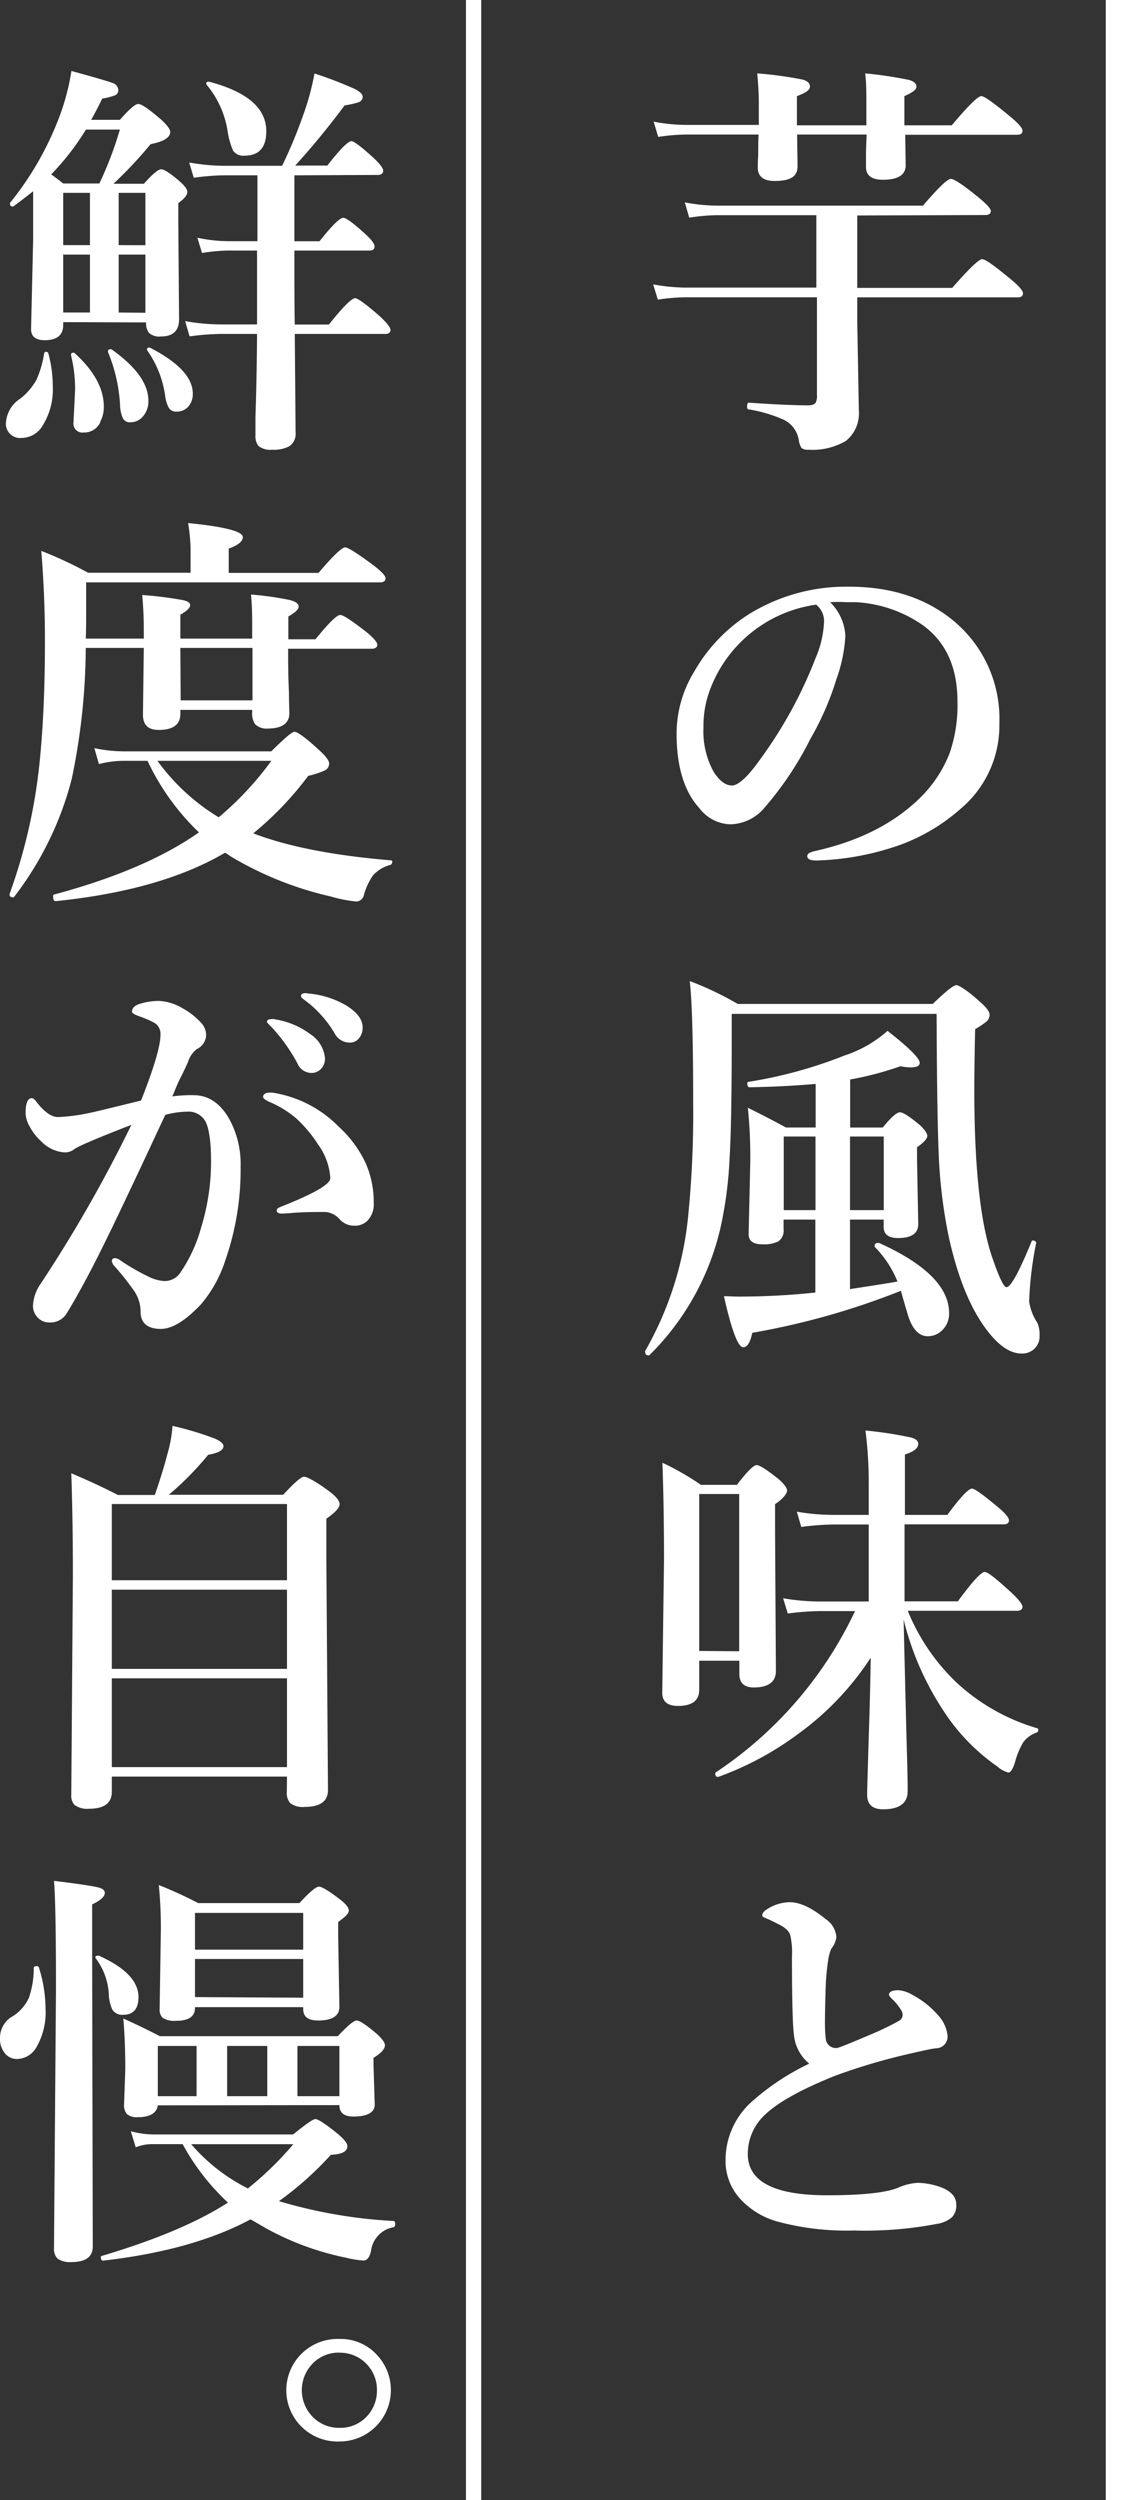
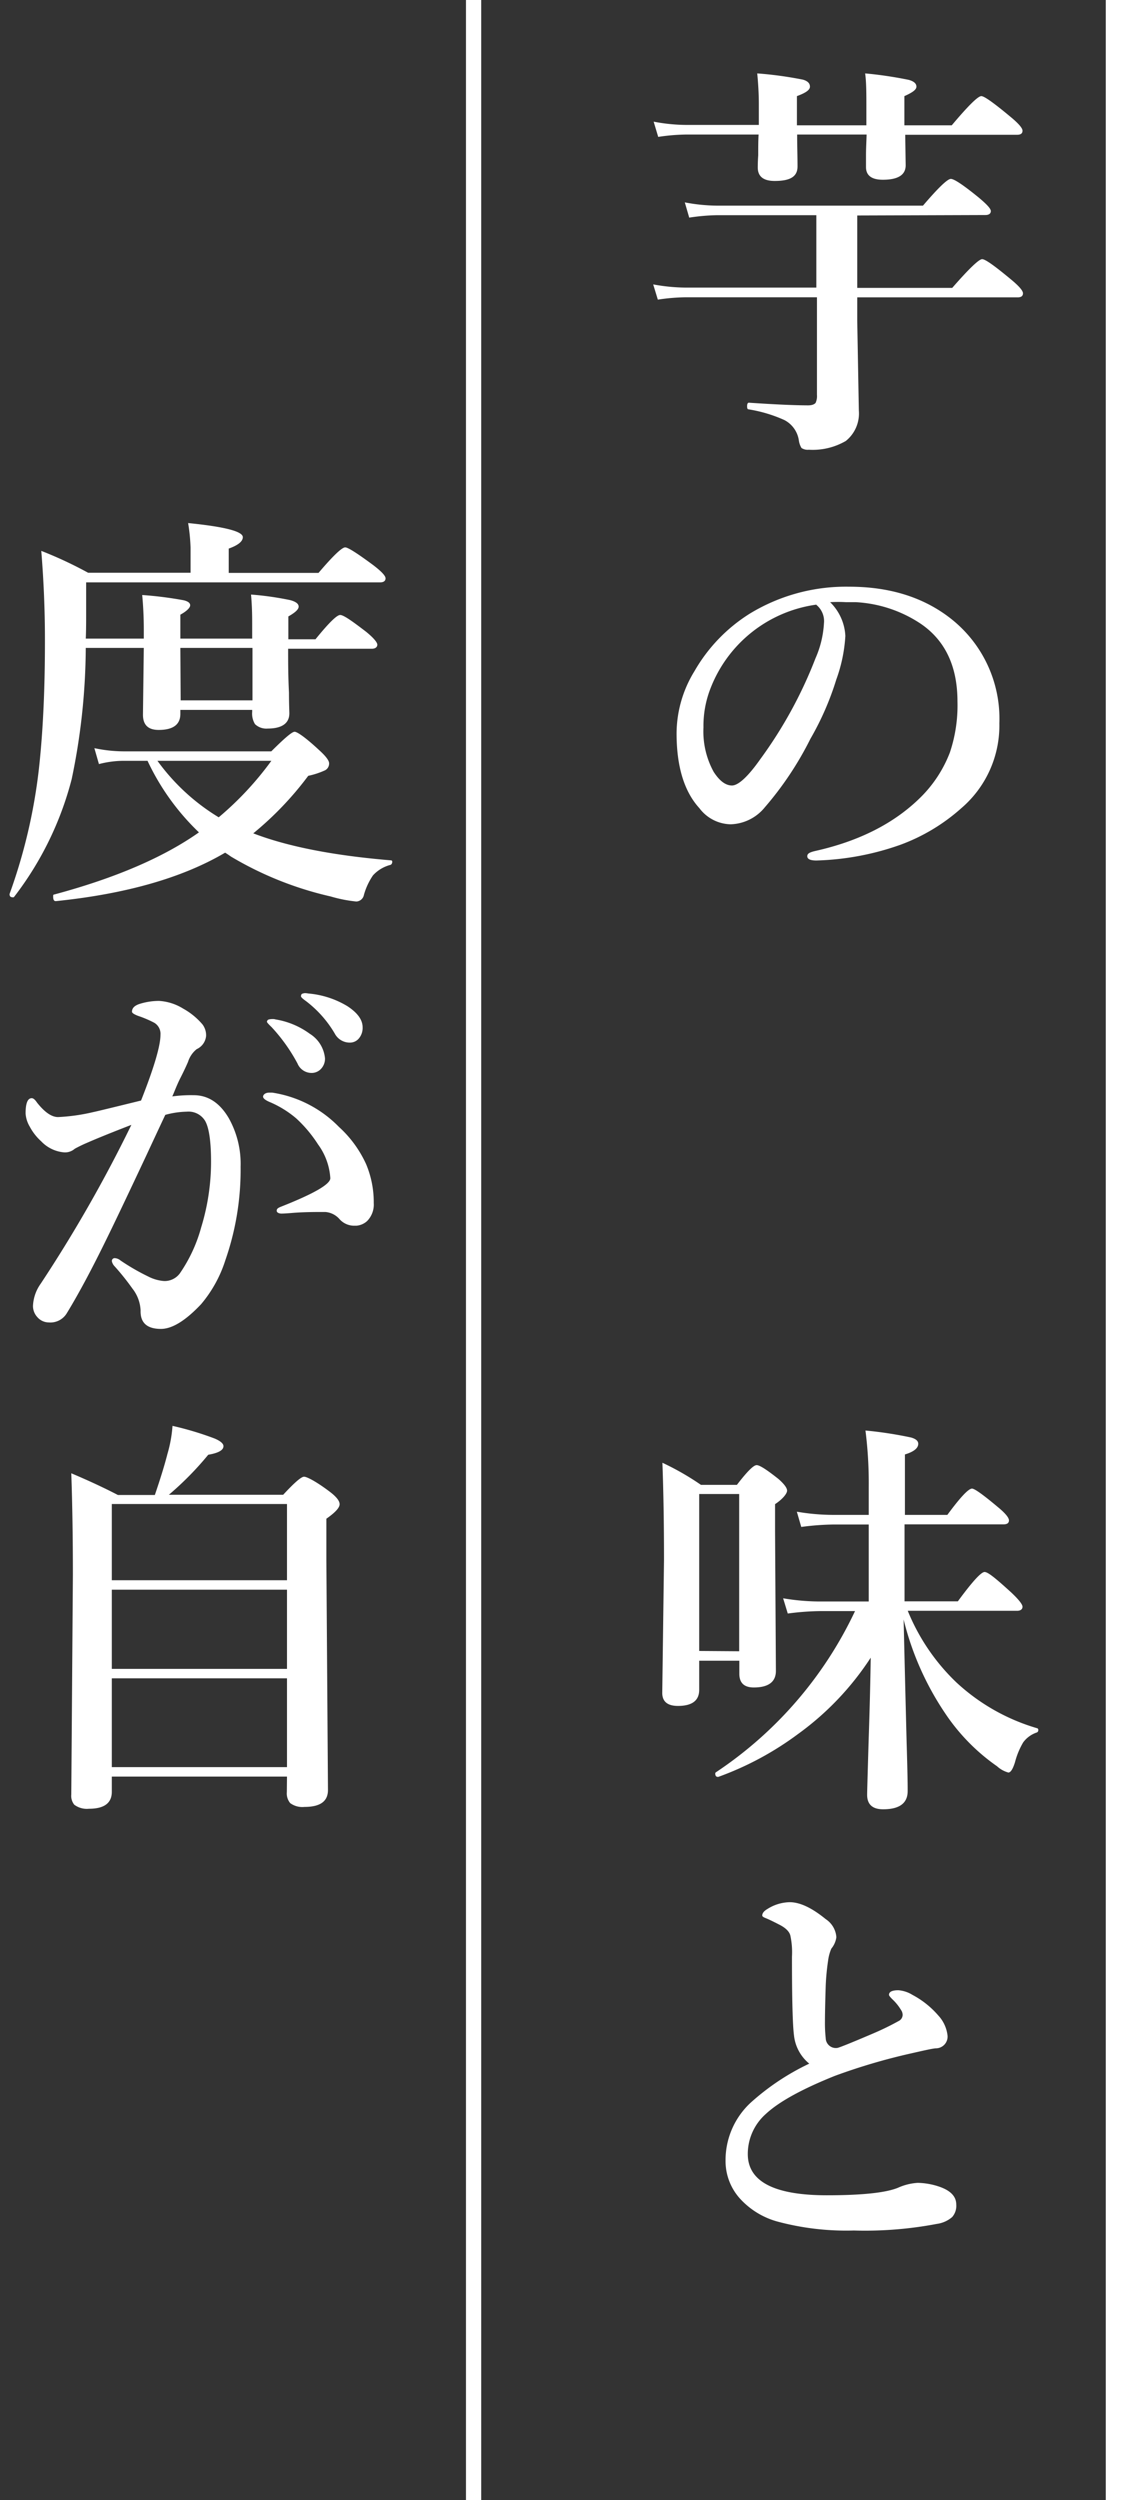
<svg xmlns="http://www.w3.org/2000/svg" viewBox="0 0 147.18 328">
  <rect x="0" y="0" width="147.18" height="328" fill="#333333" stroke="none" />
  <g fill="#fff">
    <g transform="translate(-.82)">
      <path d="m113.37 28.27v9.5h12.47c2.2-2.52 3.51-3.77 3.93-3.77s1.64.88 3.75 2.63c1.07.88 1.61 1.5 1.61 1.85s-.23.53-.69.53h-21.07v3.08l.21 11.76a4.62 4.62 0 0 1 -1.71 4 8.65 8.65 0 0 1 -4.87 1.15 1.44 1.44 0 0 1 -.95-.23 2.61 2.61 0 0 1 -.34-.95 3.59 3.59 0 0 0 -1.92-2.72 18.54 18.54 0 0 0 -4.7-1.4q-.18 0-.18-.39c0-.32.08-.48.23-.48q5 .34 7.76.35c.49 0 .81-.11 1-.32a2.1 2.1 0 0 0 .18-1.06v-12.8h-17.28a25.78 25.78 0 0 0 -3.61.31l-.61-2a24.07 24.07 0 0 0 4.33.42h17.09v-9.5h-13a26.76 26.76 0 0 0 -3.69.32l-.58-2a23.25 23.25 0 0 0 4.33.43h26.94q3-3.51 3.66-3.51t3.7 2.48c1 .84 1.55 1.42 1.55 1.74s-.24.52-.71.52zm6.3-10.59.06 4c0 1.27-1 1.9-3 1.9-1.47 0-2.21-.56-2.21-1.66 0-.2 0-.72 0-1.59s.06-1.86.08-2.68h-9.12c0 1.44.05 2.83.05 4.19s-1 1.9-3 1.9q-2.22 0-2.22-1.77c0-.19 0-.73.06-1.61 0-1 0-1.94.05-2.71h-9.56a26.27 26.27 0 0 0 -3.62.31l-.6-2a23.23 23.23 0 0 0 4.32.43h9.49v-2.7c0-1.26-.07-2.62-.21-4.06a49.7 49.7 0 0 1 6 .82c.62.18.92.48.92.92s-.57.82-1.71 1.24v3.83h9.12v-2.38c0-1.75 0-3.23-.16-4.43a52.16 52.16 0 0 1 5.73.85c.68.19 1 .49 1 .89s-.52.77-1.58 1.24v3.83h6.22q3.22-3.83 3.88-3.83c.39 0 1.65.9 3.8 2.69 1.07.88 1.61 1.5 1.61 1.85s-.23.53-.69.53z" />
      <path d="m109.81 79a6.65 6.65 0 0 1 2 4.43 20.1 20.1 0 0 1 -1.19 5.72 37.69 37.69 0 0 1 -3.4 7.78 43.25 43.25 0 0 1 -6 9 6 6 0 0 1 -4.48 2.21 5.26 5.26 0 0 1 -4.09-2.11q-3-3.28-3-9.83a15.68 15.68 0 0 1 2.35-8.15 21.54 21.54 0 0 1 7.3-7.57 24.28 24.28 0 0 1 13-3.51q8.05 0 13.4 4.22a16.69 16.69 0 0 1 6.33 13.71 14.27 14.27 0 0 1 -5 11.13 24.86 24.86 0 0 1 -8 4.8 35.87 35.87 0 0 1 -11.03 2.06c-.79 0-1.19-.19-1.19-.56s.35-.52 1-.68q8.73-1.94 13.9-7.07a16.67 16.67 0 0 0 3.82-5.85 19.38 19.38 0 0 0 1-6.7q0-6.86-4.75-10.15a17 17 0 0 0 -8.57-2.88h-1.31a17.14 17.14 0 0 0 -2.09 0zm-1.79.32a17.44 17.44 0 0 0 -13.92 11 13.48 13.48 0 0 0 -.92 5.11 11 11 0 0 0 1.34 5.83c.77 1.19 1.57 1.79 2.4 1.79s2.1-1.15 3.72-3.45a57.38 57.38 0 0 0 7.25-13.24 13.14 13.14 0 0 0 1.11-4.59 2.75 2.75 0 0 0 -1-2.42z" />
-       <path d="m137.31 175.2a2.27 2.27 0 0 1 -.73 1.79 2.33 2.33 0 0 1 -1.64.58c-1.25 0-2.51-.72-3.8-2.16q-3.81-4.28-5.77-13.23a66.15 66.15 0 0 1 -1.29-10.45q-.24-5.34-.29-18.72h-26.9v3.83q0 10.59-.29 15.29a52.22 52.22 0 0 1 -.89 7.51 34.3 34.3 0 0 1 -9.65 18.17.23.23 0 0 1 -.11 0q-.42 0-.42-.45a.25.25 0 0 1 0-.13 44.31 44.31 0 0 0 5.69-18.2 135.56 135.56 0 0 0 .61-14.42q0-12.07-.45-15.9a40.73 40.73 0 0 1 6.3 3h25.6c1.71-1.65 2.74-2.47 3.09-2.47s1.52.73 3.14 2.21c.82.72 1.24 1.28 1.24 1.66a1.21 1.21 0 0 1 -.4.9 11.15 11.15 0 0 1 -1.5 1q-.1 4.32-.11 7.94 0 15.66 2.51 22.46c.8 2.3 1.38 3.46 1.71 3.46.56 0 1.66-2 3.3-6a.17.17 0 0 1 .18-.13.41.41 0 0 1 .21.05c.16.07.23.17.21.29a45.94 45.94 0 0 0 -.92 7.67 6.92 6.92 0 0 0 1.08 2.8 3.86 3.86 0 0 1 .29 1.65zm-24.89-15.2v9.12q5.67-.87 6.23-1a13.8 13.8 0 0 0 -3-4.56.43.43 0 0 1 0-.11c0-.26.16-.39.47-.39h.11q9.19 4.14 9.2 9.2a3 3 0 0 1 -.92 2.27 2.64 2.64 0 0 1 -1.9.77q-1.87 0-2.74-3.3s-.28-.92-.77-2.66a98 98 0 0 1 -19.51 5.51c-.26 1.26-.66 1.9-1.19 1.9-.68 0-1.53-2.24-2.53-6.7.62 0 1.25.05 1.9.05a94.64 94.64 0 0 0 10.1-.53v-9.57h-4.17v1.29a1.69 1.69 0 0 1 -.68 1.56 4.23 4.23 0 0 1 -2.11.39c-1.2 0-1.8-.44-1.8-1.34l.22-9.57a65.36 65.36 0 0 0 -.32-7q2.61 1.28 5 2.59h3.9v-5.72q-4.14.36-8.65.44c-.21 0-.32-.15-.32-.47 0-.14 0-.22.14-.24a59.13 59.13 0 0 0 12.6-3.45 16.07 16.07 0 0 0 5.67-3.24q4.22 3.31 4.22 4.19c0 .4-.39.6-1.16.6a7.4 7.4 0 0 1 -1.37-.15 42.27 42.27 0 0 1 -6.6 1.74v6.3h4.28c1.1-1.36 1.86-2 2.26-2s1.25.55 2.59 1.66c.68.63 1 1.12 1 1.45s-.45.86-1.35 1.48v1.66l.16 8.41c0 1.23-.88 1.84-2.64 1.84-1.26 0-1.9-.48-1.9-1.45v-.97zm-8.7-1.24h4.17v-9.66h-4.17zm8.7 0h4.43v-9.66h-4.43z" />
      <path d="m92.62 217.87v3.82c0 1.41-.93 2.11-2.79 2.11-1.37 0-2.06-.57-2.06-1.71l.23-17.46q0-7-.21-12.73a34.92 34.92 0 0 1 5.06 2.9h4.72c1.32-1.72 2.18-2.59 2.59-2.59s1.34.61 2.87 1.82c.76.67 1.13 1.18 1.13 1.53s-.52 1.07-1.58 1.77v3.56l.11 18.32c0 1.45-1 2.17-2.9 2.17-1.27 0-1.9-.6-1.9-1.8v-1.71zm5.25-1.24v-20.63h-5.25v20.59zm21.59-4.17q.17 7.33.4 16.33.14 4.67.13 6.19c0 1.58-1.07 2.38-3.22 2.38-1.4 0-2.1-.64-2.1-1.9q0-.56.21-7.52c.14-4.18.22-7.67.26-10.47a37.73 37.73 0 0 1 -9.52 10 40.71 40.71 0 0 1 -10.49 5.64h-.06c-.22 0-.34-.14-.34-.42a.19.19 0 0 1 .08-.18 52 52 0 0 0 18.27-21.15h-4.64a34.82 34.82 0 0 0 -4.19.32l-.61-2a29.12 29.12 0 0 0 4.75.42h6.49v-10.1h-4.64a34.82 34.82 0 0 0 -4.22.32l-.58-2a28.72 28.72 0 0 0 4.74.42h4.7v-3.61a54.88 54.88 0 0 0 -.43-7.46 52.1 52.1 0 0 1 6 .92c.62.18.93.45.93.82 0 .58-.59 1.05-1.75 1.4v7.93h5.57q2.54-3.45 3.24-3.45c.34 0 1.47.81 3.4 2.43 1 .82 1.45 1.4 1.45 1.74s-.23.52-.71.52h-13v10.1h7c1.88-2.56 3.05-3.85 3.51-3.85s1.52.89 3.48 2.67c1 .94 1.5 1.58 1.5 1.89s-.24.53-.71.53h-14.36a27.14 27.14 0 0 0 6.38 9.39 26.52 26.52 0 0 0 10.55 6 .23.23 0 0 1 .21.26.31.31 0 0 1 -.21.32 3.66 3.66 0 0 0 -1.77 1.29 10.08 10.08 0 0 0 -1.08 2.61q-.42 1.35-.87 1.35a3.61 3.61 0 0 1 -1.48-.82 26.19 26.19 0 0 1 -6.85-7 38.24 38.24 0 0 1 -5.42-12.26z" />
      <path d="m107.07 270.73a5.54 5.54 0 0 1 -2-3.67q-.27-2-.27-10.34a10.48 10.48 0 0 0 -.21-2.79c-.14-.56-.67-1.06-1.58-1.5-.72-.37-1.26-.63-1.61-.77s-.5-.23-.5-.37c0-.31.24-.6.71-.87a5.62 5.62 0 0 1 2.9-.87q2 0 4.72 2.22a3.1 3.1 0 0 1 1.4 2.37 3 3 0 0 1 -.66 1.5 5.78 5.78 0 0 0 -.42 1.53 31 31 0 0 0 -.32 3.35c-.07 2.27-.1 3.82-.1 4.67a18.29 18.29 0 0 0 .1 2.19 1.33 1.33 0 0 0 1.51 1.29c.17 0 1.75-.63 4.72-1.9a35.76 35.76 0 0 0 3.4-1.66.9.9 0 0 0 .47-.79 1.13 1.13 0 0 0 -.21-.63 6.48 6.48 0 0 0 -1.08-1.35c-.33-.32-.5-.53-.5-.63 0-.41.41-.61 1.24-.61a4.12 4.12 0 0 1 1.84.61 11.7 11.7 0 0 1 3.38 2.69 4.63 4.63 0 0 1 1.23 2.69 1.54 1.54 0 0 1 -1.5 1.63c-.37 0-1.5.26-3.4.69a79.15 79.15 0 0 0 -9.89 2.92q-6.51 2.61-9.07 5a7 7 0 0 0 -2.37 5.26q0 5.4 10.36 5.41 7 0 9.39-1a7.34 7.34 0 0 1 2.56-.63 9.22 9.22 0 0 1 2.74.47c1.55.51 2.32 1.3 2.32 2.37a2.24 2.24 0 0 1 -.53 1.64 3.85 3.85 0 0 1 -2 .9 50.46 50.46 0 0 1 -10.92.87 34.82 34.82 0 0 1 -10.09-1.19 10.37 10.37 0 0 1 -4.86-3 7.34 7.34 0 0 1 -1.89-5 10.27 10.27 0 0 1 3.29-7.57 31.72 31.72 0 0 1 7.7-5.13z" />
-       <path d="m7.17 46.37a16.53 16.53 0 0 1 .58 4.33 8.88 8.88 0 0 1 -1.32 5.11 3.21 3.21 0 0 1 -2.71 1.64 1.87 1.87 0 0 1 -2.11-2.11 4.08 4.08 0 0 1 1.9-3.06 8.35 8.35 0 0 0 2.11-2.48 13.8 13.8 0 0 0 1-3.45.24.24 0 0 1 .26-.19c.12 0 .26.07.29.21zm1.95-4.11v.37c0 1.33-.81 2-2.42 2-1.2 0-1.8-.48-1.8-1.45l.27-11.65v-6.44q-1.25 1-2.61 2a.23.23 0 0 1 -.11 0c-.21 0-.31-.12-.31-.35a.17.17 0 0 1 0-.13 40.87 40.87 0 0 0 6.48-11.3 30.21 30.21 0 0 0 1.58-6q4.8 1.32 5.49 1.61a1 1 0 0 1 .66.87.7.7 0 0 1 -.42.71 8.19 8.19 0 0 1 -1.69.43c-.42.89-.91 1.82-1.45 2.79h3.77c1.23-1.39 2-2.08 2.42-2.08s1.4.68 3 2.05c.79.74 1.19 1.28 1.19 1.61 0 .74-.86 1.28-2.58 1.61a53.62 53.62 0 0 1 -4.88 5.2h4c1.13-1.27 1.88-1.9 2.27-1.9s1.2.52 2.43 1.58c.65.58 1 1 1 1.4s-.39.9-1.18 1.45v2.53l.1 12.71c0 1.51-.79 2.26-2.37 2.26a2 2 0 0 1 -1.58-.47 2 2 0 0 1 -.37-1.37zm-1.58-19.38c.28.19.81.59 1.58 1.19h4.75a47.77 47.77 0 0 0 2.69-7.07h-4.46a33.21 33.21 0 0 1 -4.56 5.88zm1.58 9.28h3.51v-6.86h-3.51zm0 1.13v7.71h3.51v-7.6h-3.45zm4.91 22a2.3 2.3 0 0 1 -2.22 1.45 1.18 1.18 0 0 1 -1.34-1.34l.21-4.22a18.41 18.41 0 0 0 -.53-4.56v-.08c0-.18.08-.26.24-.26a.27.27 0 0 1 .18 0c2.59 2.34 3.88 4.69 3.88 7.07a4 4 0 0 1 -.45 1.93zm6.27-2.71a3 3 0 0 1 -.76 2.11 2.13 2.13 0 0 1 -1.61.71 1 1 0 0 1 -1-.58 4.71 4.71 0 0 1 -.35-1.74 21.08 21.08 0 0 0 -1.58-6.89.23.23 0 0 1 0-.11c0-.17.1-.26.29-.26a.33.33 0 0 1 .16 0c3.22 2.28 4.85 4.52 4.85 6.75zm-.39-20.41v-6.87h-3.51v6.86zm0 8.86v-7.63h-3.51v7.6zm6.22 10.6a2.45 2.45 0 0 1 -.69 1.82 2 2 0 0 1 -1.44.55 1.1 1.1 0 0 1 -1-.47 4.33 4.33 0 0 1 -.48-1.48 13.5 13.5 0 0 0 -2.35-6.05.19.19 0 0 1 -.05-.13.24.24 0 0 1 .26-.27.23.23 0 0 1 .11 0c3.76 1.93 5.64 3.95 5.64 6.02zm13.34-28.63v8.65h3.3q2.44-3.07 3.11-3.08c.39 0 1.36.72 2.93 2.16.79.72 1.19 1.27 1.19 1.61s-.23.53-.68.53h-9.85v2.06q0 5.06.05 7.65h4.48q2.76-3.46 3.45-3.46.52 0 3.24 2.37c.94.88 1.4 1.48 1.4 1.8s-.23.52-.68.52h-11.89q.1 11.53.11 12.92a1.94 1.94 0 0 1 -.84 1.82 4.4 4.4 0 0 1 -2.27.45 2.45 2.45 0 0 1 -1.77-.5 2.12 2.12 0 0 1 -.39-1.45c0-.3 0-1.07 0-2.32q.18-5.64.21-10.92h-4.8a32.67 32.67 0 0 0 -4.06.32l-.58-2a27.25 27.25 0 0 0 4.64.43h4.8v-9.69h-3.83a22.61 22.61 0 0 0 -3.4.32l-.6-2a19.68 19.68 0 0 0 4 .45h3.88v-8.64h-4.43a30.72 30.72 0 0 0 -3.93.32l-.6-2a27 27 0 0 0 4.53.43h7.67a62.49 62.49 0 0 0 2.75-6.6 33.65 33.65 0 0 0 1.5-5.51 53.17 53.17 0 0 1 5.22 2c.74.37 1.11.72 1.11 1.06a.77.77 0 0 1 -.53.71 12.1 12.1 0 0 1 -1.85.42 102 102 0 0 1 -6.48 7.89h4.22q2.48-3.19 3.16-3.2c.33 0 1.31.74 2.93 2.22.82.77 1.24 1.33 1.24 1.66s-.23.55-.69.55zm-3.69-5.77q0 3.2-2.87 3.19a1.6 1.6 0 0 1 -1.51-.69 10.63 10.63 0 0 1 -.71-2.61 12.42 12.42 0 0 0 -2.74-6 .27.27 0 0 1 -.05-.16c0-.16.09-.24.29-.24h.08q7.52 1.98 7.51 6.49z" />
      <path d="m12.08 83.78h7.62v-1.18c0-1.55-.07-3.06-.21-4.54a49 49 0 0 1 5.45.69c.57.14.85.36.85.66s-.43.76-1.29 1.23v3.14h9.43v-1.78c0-1 0-2.31-.15-4a40.2 40.2 0 0 1 5.14.73c.74.2 1.11.48 1.11.85s-.45.78-1.35 1.29v3h3.56c1.72-2.12 2.8-3.19 3.24-3.19s1.5.74 3.43 2.22c1 .82 1.45 1.39 1.45 1.68s-.24.53-.71.53h-11c0 1.67 0 3.59.11 5.75 0 1.53.05 2.43.05 2.72 0 1.33-1 2-2.85 2a2.15 2.15 0 0 1 -1.66-.58 2.66 2.66 0 0 1 -.37-1.61v-.26h-9.43v.52c0 1.41-.95 2.11-2.85 2.11-1.37 0-2.06-.65-2.06-2l.11-8.76h-7.62a85.4 85.4 0 0 1 -1.85 17.22 42.84 42.84 0 0 1 -7.54 15.42.17.17 0 0 1 -.16.08c-.3 0-.45-.12-.45-.37a.11.11 0 0 1 0-.08 72 72 0 0 0 4-17.87q.65-6.72.64-15.48 0-5.77-.48-11.65a53.45 53.45 0 0 1 6.15 2.87h13.45v-3.33a24.92 24.92 0 0 0 -.32-3.19c4.78.48 7.18 1.09 7.18 1.85 0 .56-.62 1.06-1.85 1.5v3.19h11.79q2.84-3.34 3.5-3.35c.37 0 1.59.78 3.67 2.32 1.09.83 1.63 1.41 1.63 1.74s-.23.53-.71.53h-38.6v4.53c0 1.29-.02 2.24-.05 2.85zm22 25.55q6.76 2.6 18.08 3.54c.11 0 .16.07.16.21s-.09.36-.26.39a4.7 4.7 0 0 0 -2.27 1.37 8.68 8.68 0 0 0 -1.19 2.56 1.06 1.06 0 0 1 -1 .87 18.15 18.15 0 0 1 -3.35-.66 45.08 45.08 0 0 1 -13.08-5.22l-.42-.29-.37-.24q-8.38 4.94-22.23 6.36c-.23 0-.35-.15-.35-.61 0-.16 0-.25.14-.26q12-3.22 19-8.15a31.42 31.42 0 0 1 -6.75-9.39h-3.19a13.07 13.07 0 0 0 -3.19.43l-.6-2.09a18.77 18.77 0 0 0 3.79.42h19.44c1.69-1.68 2.71-2.57 3.06-2.57s1.48.79 3.19 2.38c.89.8 1.34 1.39 1.34 1.76a1 1 0 0 1 -.52.91 10.45 10.45 0 0 1 -2.22.73 42.77 42.77 0 0 1 -7.22 7.55zm-4.54-2.11a41.59 41.59 0 0 0 6.91-7.41h-14.96a27.53 27.53 0 0 0 8.04 7.41zm-5-15.34h9.43v-6.88h-9.47z" />
      <path d="m23.44 143.84a18.26 18.26 0 0 1 2.82-.16c1.88 0 3.41 1 4.59 3a12.24 12.24 0 0 1 1.56 6.38 36 36 0 0 1 -2 12.26 16.83 16.83 0 0 1 -3.19 5.78q-3.06 3.24-5.27 3.24-2.75 0-2.67-2.43a5 5 0 0 0 -1.08-2.87 31.88 31.88 0 0 0 -2.32-2.9 1.39 1.39 0 0 1 -.37-.66.37.37 0 0 1 .43-.42 1.28 1.28 0 0 1 .71.31 28.84 28.84 0 0 0 3.66 2.11 5.37 5.37 0 0 0 2.06.58 2.48 2.48 0 0 0 2.06-1 19.8 19.8 0 0 0 2.81-6.06 29.29 29.29 0 0 0 1.29-8.57c0-2.68-.26-4.49-.79-5.4a2.55 2.55 0 0 0 -2.4-1.19 11.33 11.33 0 0 0 -2.82.42q-.82 1.74-2.52 5.39-3.58 7.62-5.07 10.65-3 6.16-5.35 10a2.52 2.52 0 0 1 -2.37 1.19 2 2 0 0 1 -1.5-.71 2.15 2.15 0 0 1 -.56-1.45 5.39 5.39 0 0 1 1-2.9 183.24 183.24 0 0 0 11.92-20.86q-3.83 1.48-5.88 2.38a17 17 0 0 0 -1.56.76 1.93 1.93 0 0 1 -1.4.47 4.69 4.69 0 0 1 -3-1.45 7 7 0 0 1 -1.5-1.92 3.86 3.86 0 0 1 -.55-1.74q0-2 .81-2c.2 0 .43.19.69.58 1 1.26 1.91 1.9 2.77 1.9a25.14 25.14 0 0 0 4.64-.66q.35-.06 6.25-1.51c1.7-4.3 2.55-7.18 2.55-8.62a1.69 1.69 0 0 0 -.81-1.58 14.2 14.2 0 0 0 -2.11-.9c-.55-.21-.82-.39-.82-.55 0-.46.31-.78.92-1a8.48 8.48 0 0 1 2.64-.42 6.75 6.75 0 0 1 3.14 1 9.16 9.16 0 0 1 2.56 2.09 2.38 2.38 0 0 1 .47 1.5 2.12 2.12 0 0 1 -1.24 1.74 3.46 3.46 0 0 0 -1.13 1.66c-.18.42-.5 1.13-1 2.11s-.82 1.9-1.07 2.43zm20.09 15.16c-1.28 0-2.67 0-4.16.11-.79.07-1.33.1-1.61.1s-.61-.12-.61-.37.16-.36.48-.5q6.56-2.58 6.56-3.77a8.37 8.37 0 0 0 -1.61-4.43 17.34 17.34 0 0 0 -2.87-3.42 13.54 13.54 0 0 0 -3.35-2.09c-.65-.26-1-.52-1-.76s.28-.53.82-.53h.37a15.49 15.49 0 0 1 8.76 4.49 15 15 0 0 1 3.58 4.9 12.87 12.87 0 0 1 1 5.09 3.08 3.08 0 0 1 -.87 2.37 2.36 2.36 0 0 1 -1.4.61h-.23a2.56 2.56 0 0 1 -2-.87 2.76 2.76 0 0 0 -1.86-.93zm-6.53-25.26a10.42 10.42 0 0 1 4.49 1.88 4.25 4.25 0 0 1 2 3.24 1.94 1.94 0 0 1 -.5 1.34 1.68 1.68 0 0 1 -1.29.56 2 2 0 0 1 -1.82-1.24 22.66 22.66 0 0 0 -3.4-4.77c-.41-.39-.61-.62-.61-.69a.33.33 0 0 1 .26-.32 2.08 2.08 0 0 1 .48-.05 1.1 1.1 0 0 1 .39.05zm4.33-3.4a11.87 11.87 0 0 1 5.1 1.66c1.3.85 2 1.77 2 2.77a2.13 2.13 0 0 1 -.55 1.53 1.52 1.52 0 0 1 -1.11.48 2.22 2.22 0 0 1 -2-1.19 14.68 14.68 0 0 0 -3.77-4.25q-.66-.47-.66-.63c0-.17.05-.29.16-.34a1.08 1.08 0 0 1 .42-.08 3.54 3.54 0 0 1 .4.05z" />
      <path d="m38.5 233.07h-23v2q0 2.22-3 2.22a2.75 2.75 0 0 1 -1.93-.53 1.83 1.83 0 0 1 -.39-1.32l.21-28.84q0-7.26-.21-13.32 3.45 1.46 6.12 2.85h4.85c.68-2 1.24-3.77 1.66-5.41a17.27 17.27 0 0 0 .66-3.66 41.81 41.81 0 0 1 5.53 1.66c.78.33 1.16.68 1.16 1 0 .53-.66.9-2 1.13a40.92 40.92 0 0 1 -5.17 5.25h15.01c1.46-1.58 2.37-2.37 2.74-2.37s1.59.63 3.27 1.89c.93.69 1.4 1.26 1.4 1.72s-.58 1.09-1.74 1.9v5.45l.21 30.14c0 1.48-1 2.22-3.08 2.22a2.7 2.7 0 0 1 -1.88-.5 2 2 0 0 1 -.44-1.45zm0-25.76v-10h-23v10zm0 11.63v-10.39h-23v10.39zm0 12.89v-11.65h-23v11.65z" />
-       <path d="m5.91 258.06a18.29 18.29 0 0 1 .89 5.48 9.08 9.08 0 0 1 -1.18 5 3 3 0 0 1 -2.54 1.58 2 2 0 0 1 -1.71-.87 3 3 0 0 1 -.55-1.87 3.29 3.29 0 0 1 1.34-2.67 5.66 5.66 0 0 0 2.45-2.61 11.73 11.73 0 0 0 .64-3.9c0-.17.12-.26.37-.26a.3.3 0 0 1 .29.12zm8.67-9.73c0 .47-.55 1-1.66 1.5v7.36l.08 37.52c0 1.37-.93 2.05-2.79 2.05a2.83 2.83 0 0 1 -1.82-.44 1.74 1.74 0 0 1 -.48-1.32l.26-34.12q0-11-.26-14.13 4.8.59 5.83.87c.56.13.84.38.84.71zm4.42 13.67c0 1.54-.67 2.32-2 2.32a1.52 1.52 0 0 1 -1.42-.66 5.14 5.14 0 0 1 -.47-2 8.6 8.6 0 0 0 -1.72-4.75.18.18 0 0 1 -.05-.11c0-.15.1-.23.32-.23h.15q5.19 2.33 5.19 5.43zm18.48 26.78a64.09 64.09 0 0 0 15 2.59c.14 0 .22.13.22.39s-.08.39-.22.43a3.6 3.6 0 0 0 -2.95 3.13c-.19.83-.52 1.24-1 1.24a12.82 12.82 0 0 1 -2.27-.37 37.08 37.08 0 0 1 -10.39-3.79c-1-.58-1.72-1-2.16-1.24q-7.55 4.05-19.25 5.4c-.26.06-.4-.09-.4-.45a.14.14 0 0 1 .11-.15q10.61-3.15 16.58-7a30.11 30.11 0 0 1 -5.95-7.67h-4.1a5.7 5.7 0 0 0 -2.06.42l-.64-2.11a11.55 11.55 0 0 0 3 .42h18.3c1.7-1.37 2.62-2.02 2.94-2.02s1.38.67 3 2c.79.68 1.19 1.2 1.19 1.55 0 .71-.72 1.08-2.17 1.14a43 43 0 0 1 -6.82 6.08zm-15.94-12.58c-.14 1-1 1.55-2.58 1.55a2 2 0 0 1 -1.5-.42 1.9 1.9 0 0 1 -.35-1.29l.16-4.54q0-3.76-.26-6.69 2.41 1.08 4.8 2.32h23.36c1.28-1.37 2.11-2.06 2.48-2.06s1.26.58 2.63 1.74q1.08 1 1.08 1.5c0 .5-.5 1.05-1.5 1.66v1l.16 5.14c0 1-.93 1.56-2.8 1.56-1.23 0-1.84-.5-1.84-1.5zm5.09-1.2v-6.59h-5.09v6.59zm14-11.68h-14.21v.1c0 1.13-.83 1.69-2.48 1.69a2.84 2.84 0 0 1 -1.77-.4 1.46 1.46 0 0 1 -.39-1.16l.16-10.25a56.65 56.65 0 0 0 -.27-6 53.33 53.33 0 0 1 5.17 2.37h13.29c1.32-1.44 2.17-2.16 2.56-2.16s1.32.56 2.79 1.69c.76.59 1.14 1.08 1.14 1.45s-.47.83-1.4 1.5v1.85l.16 9.28c0 1.19-.93 1.79-2.8 1.79-1.3 0-1.95-.49-1.95-1.48zm-7.3 23.81a42.82 42.82 0 0 0 6-5.83h-13.41a24.25 24.25 0 0 0 7.41 5.79zm7.3-31.35v-4.83h-14.21v4.83zm0 6.3v-5.08h-14.21v5zm-9.99 12.92h5.27v-6.59h-5.27zm14.74 0v-6.59h-5.51v6.59z" />
-       <path d="m45.4 306.85a6.43 6.43 0 0 1 5 2.19 6.74 6.74 0 0 1 -5 11.26 6.73 6.73 0 1 1 0-13.45zm0 1.79a4.77 4.77 0 0 0 -3.69 1.61 5 5 0 0 0 .35 7 4.81 4.81 0 0 0 3.34 1.26 4.73 4.73 0 0 0 3.67-1.6 4.88 4.88 0 0 0 1.24-3.35 4.85 4.85 0 0 0 -4.91-4.91z" />
    </g>
    <path d="m145.18 0h2v328h-2z" />
    <path d="m61.18 0h2v328h-2z" />
  </g>
</svg>